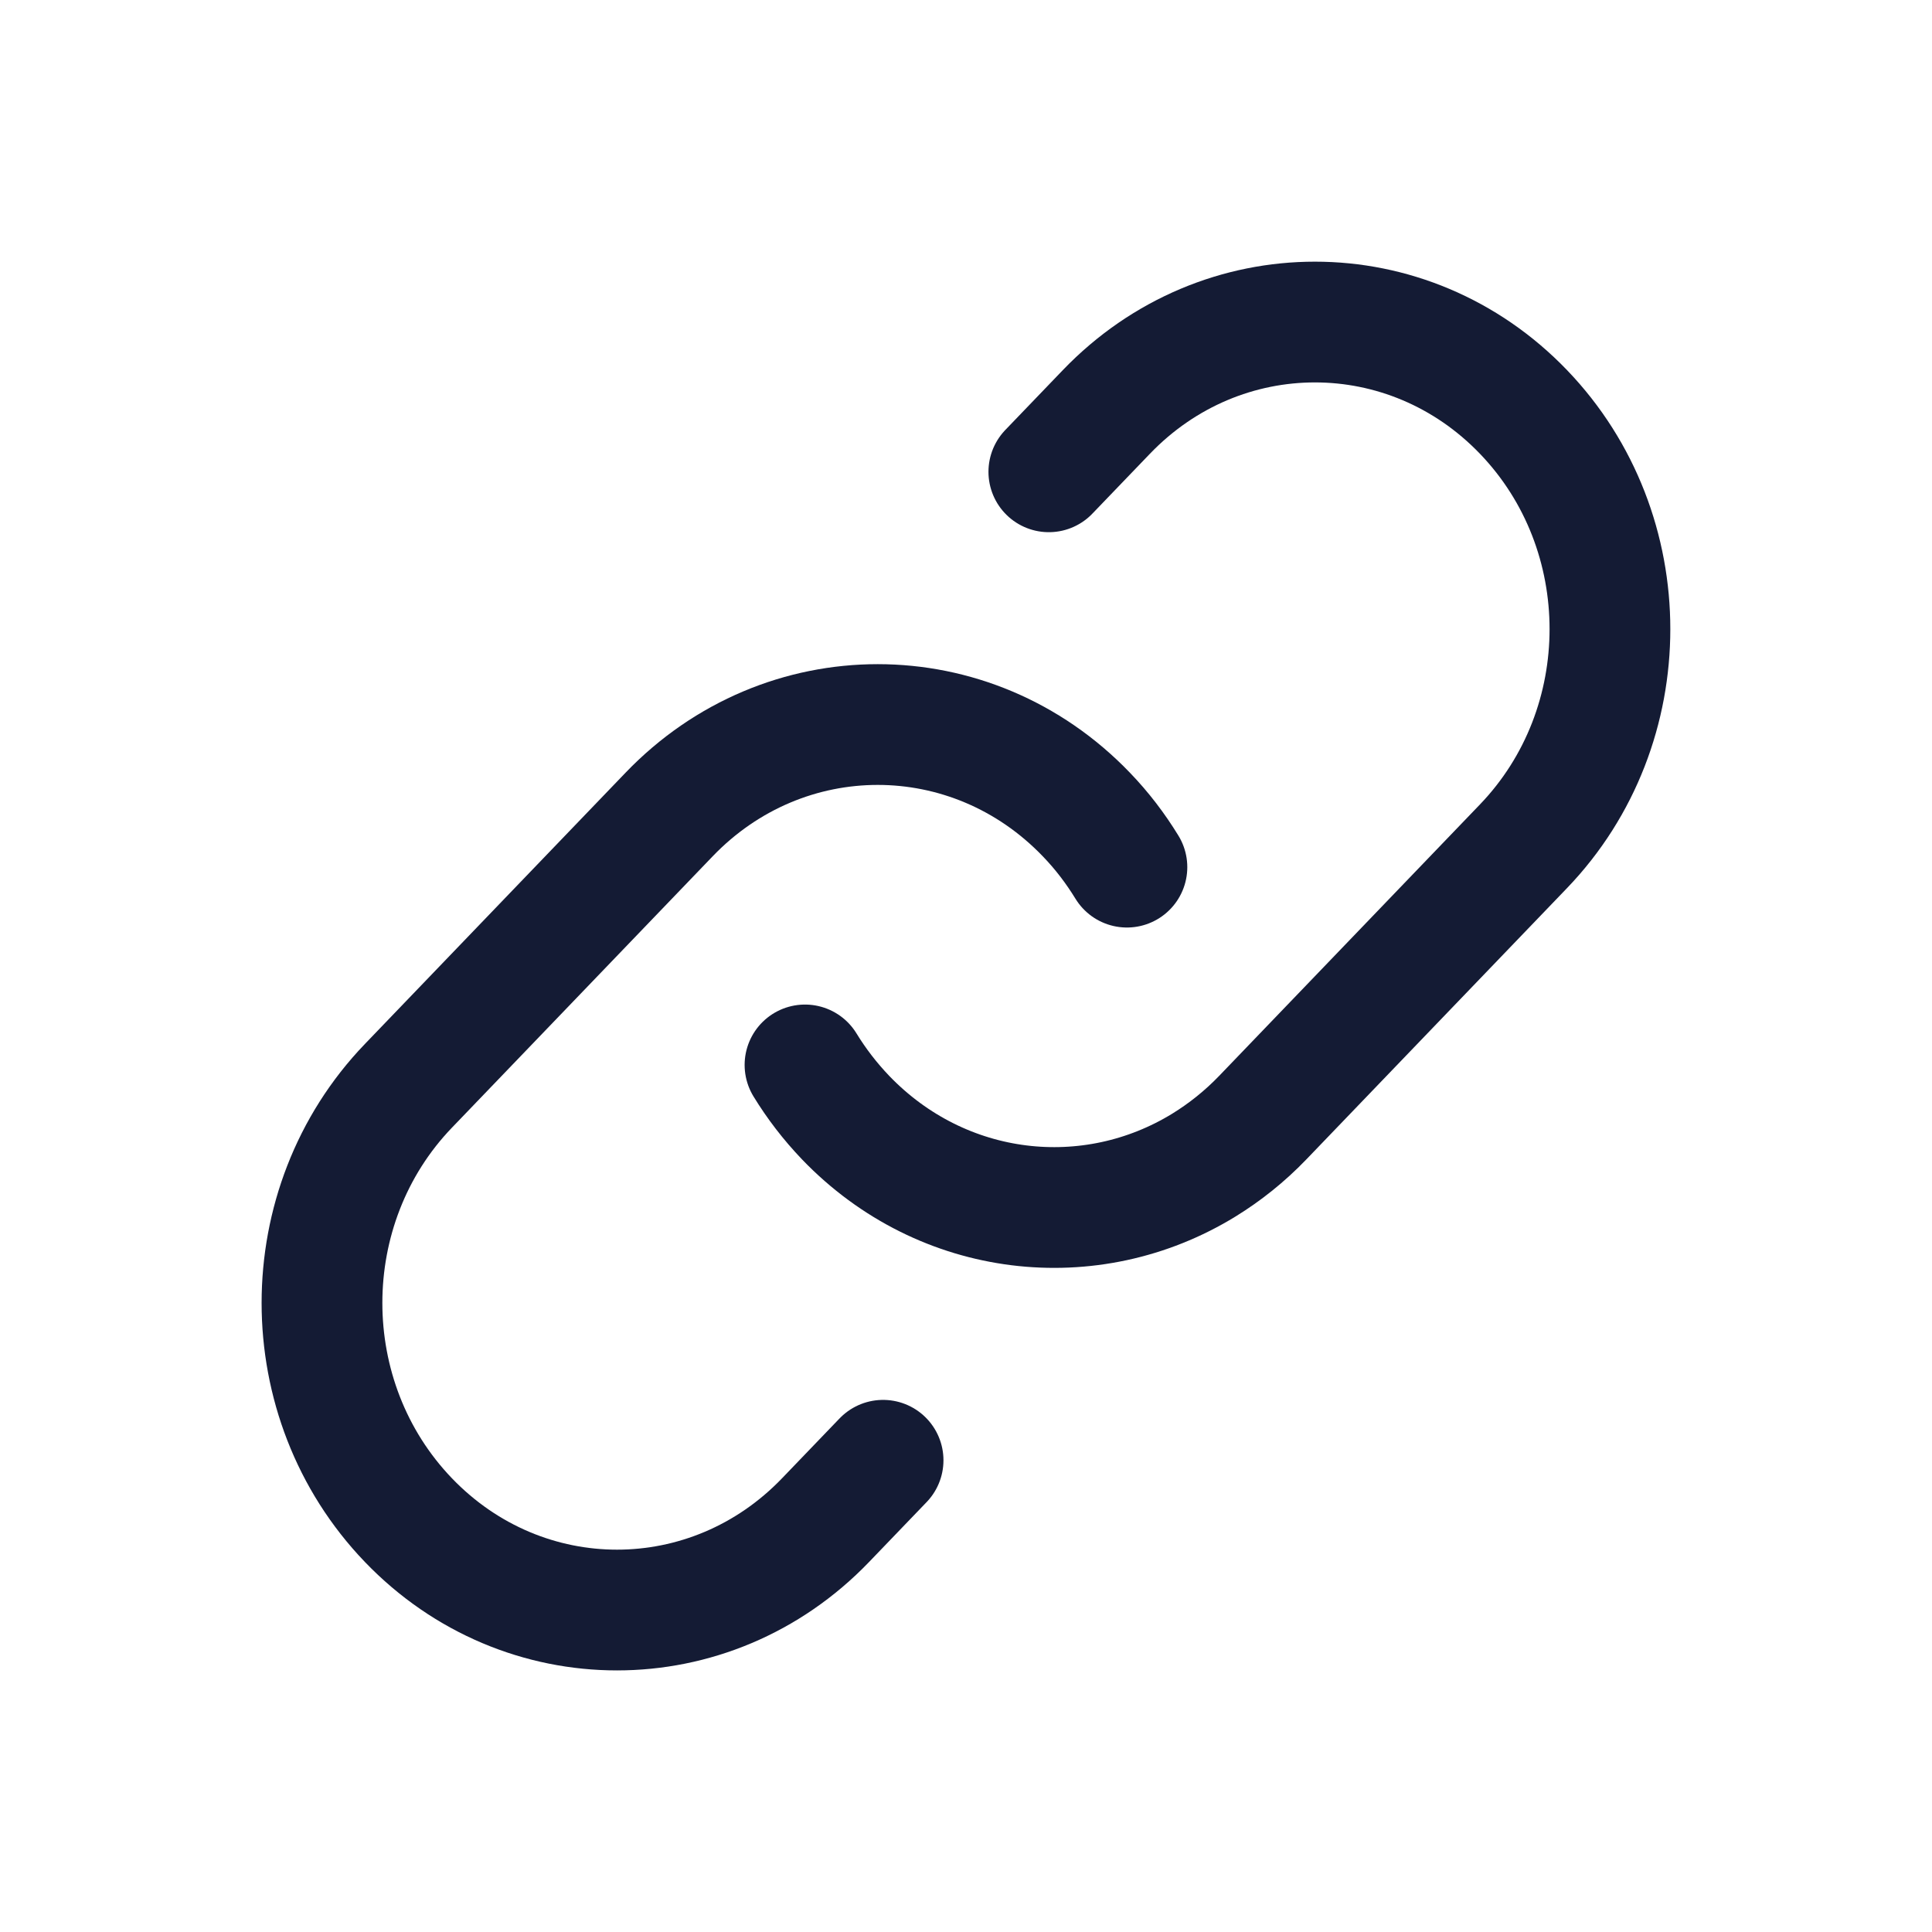
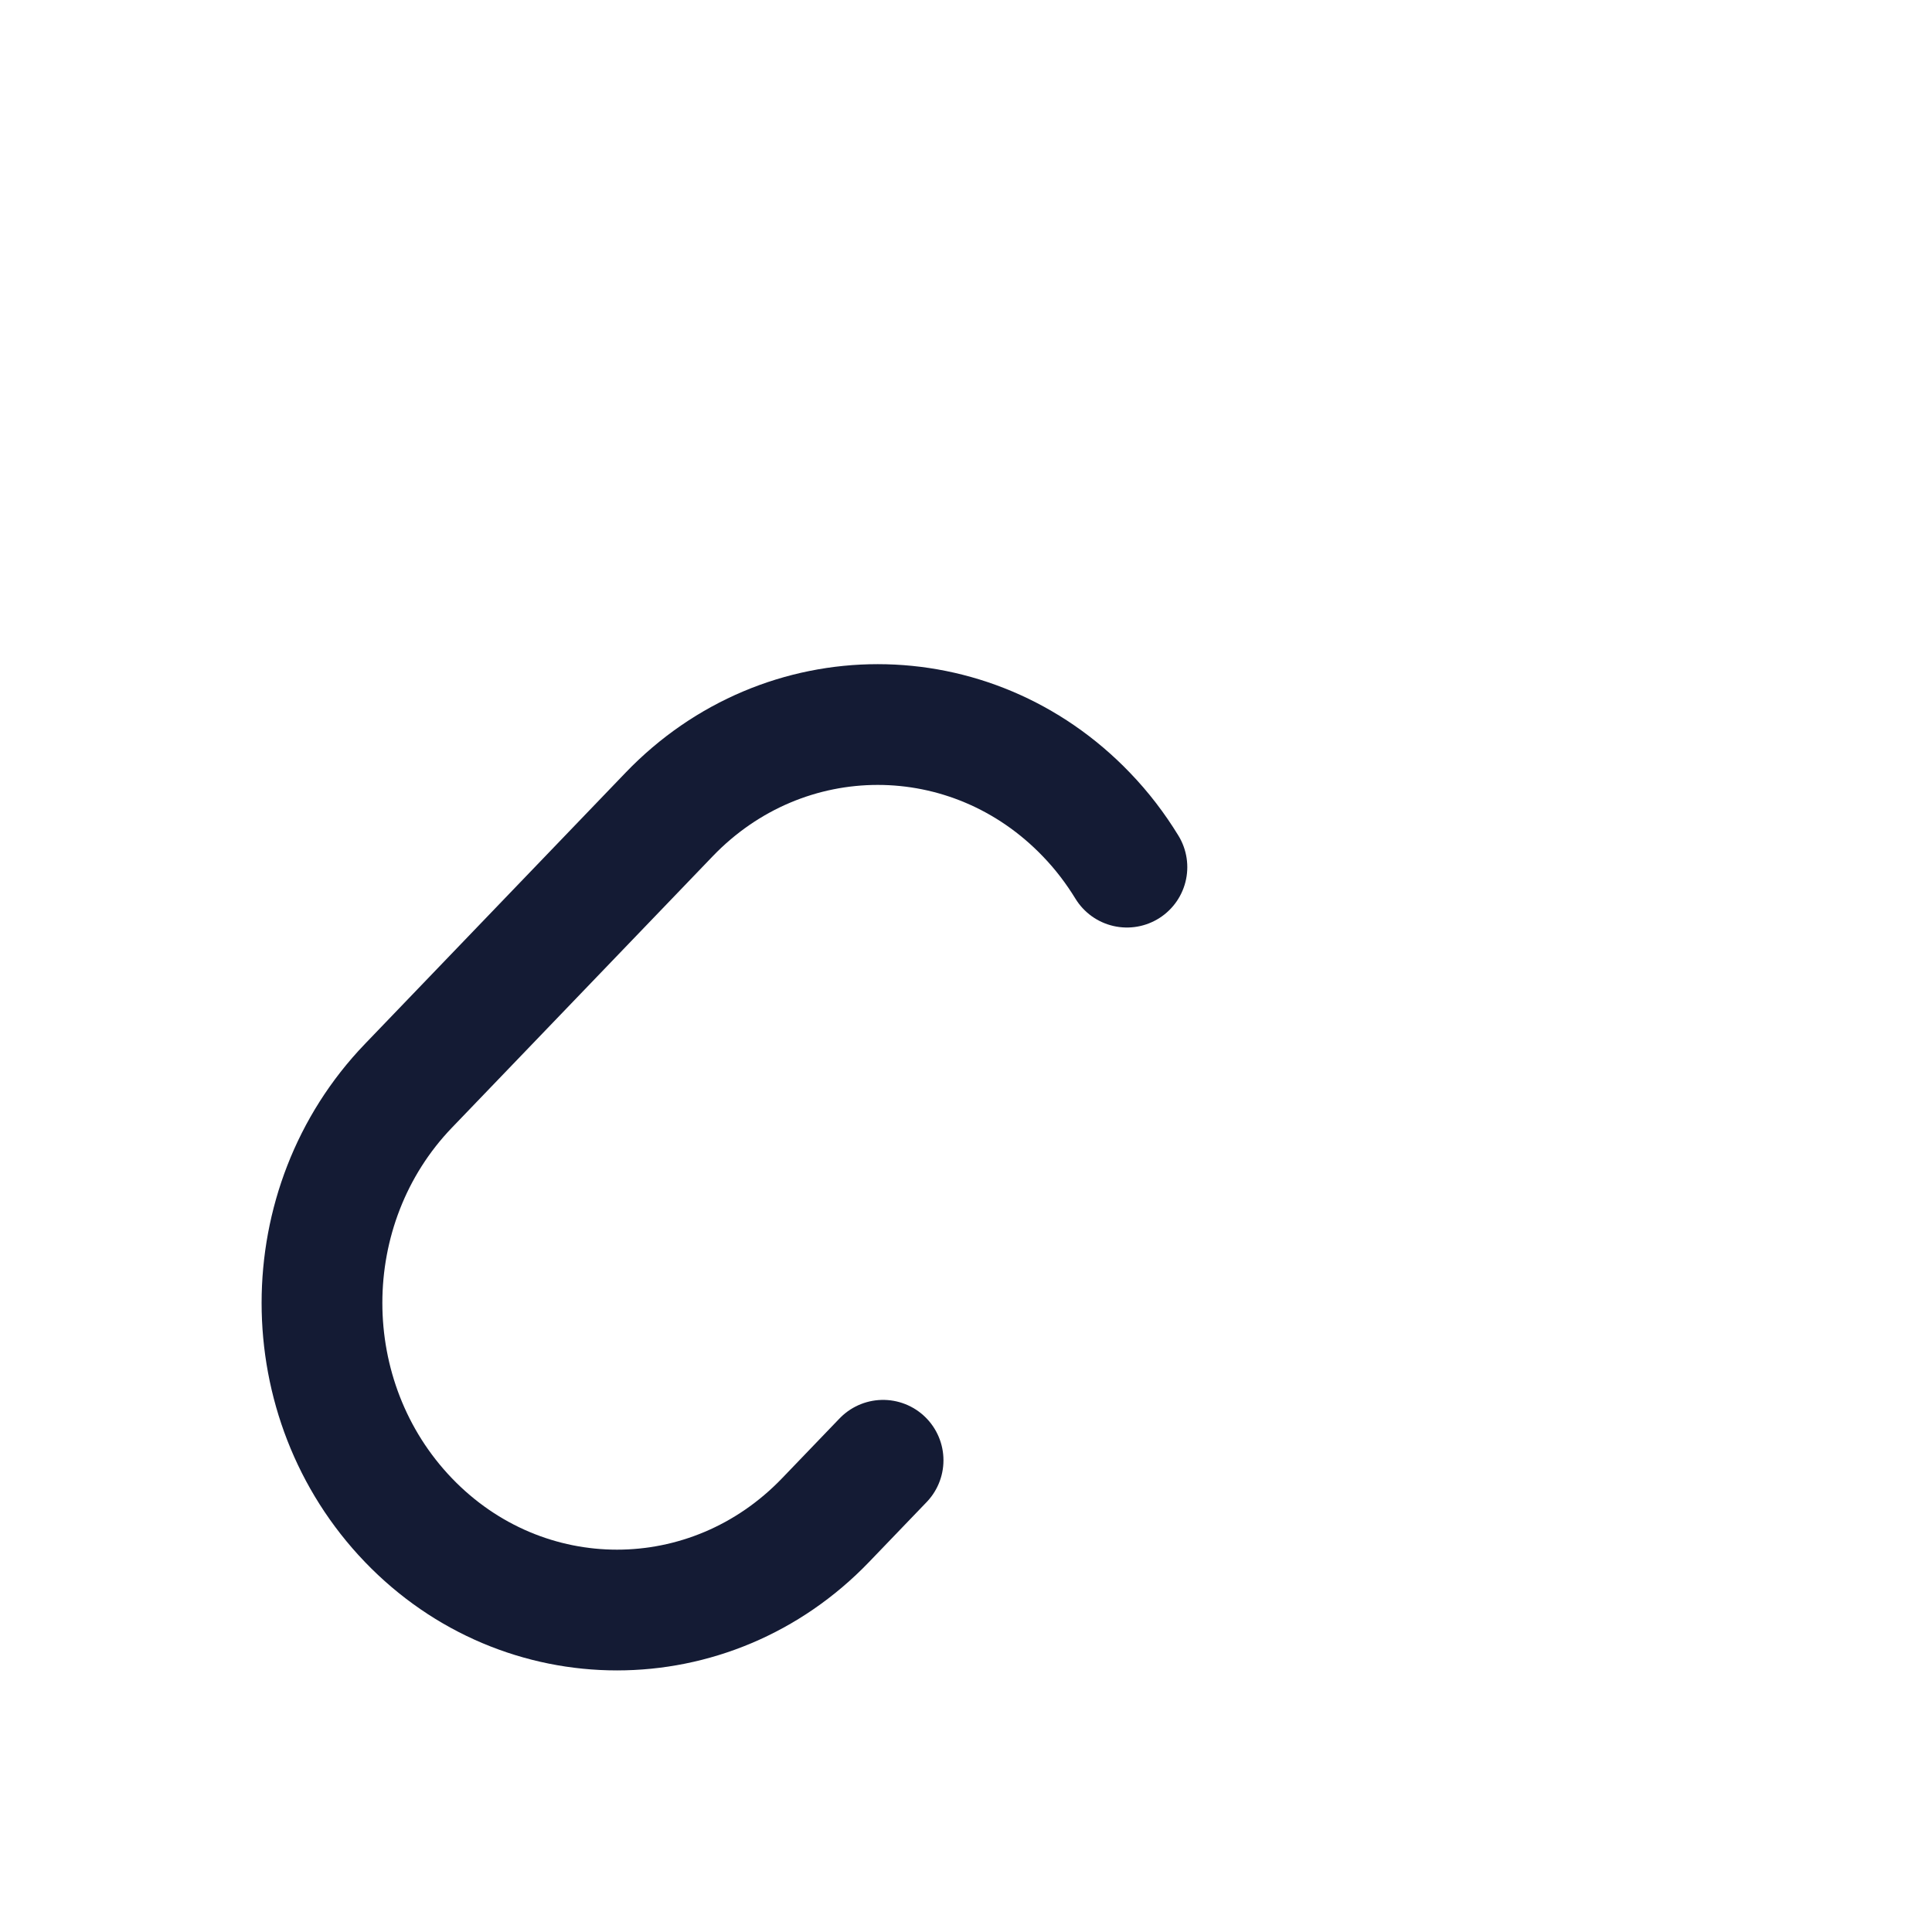
<svg xmlns="http://www.w3.org/2000/svg" fill="none" height="24" viewBox="0 0 24 24" width="24">
  <g stroke="#141b34" stroke-linecap="round" stroke-width="1.5">
-     <path d="m10 13.229c.142.232.31.451.504.654 1.208 1.257 3.048 1.453 4.453.589.26-.16.506-.356.73-.589l3.239-3.371c1.431-1.49 1.431-3.905 0-5.394-1.431-1.49-3.752-1.49-5.183 0l-.714.743" />
    <path d="m10.97 18.14-.714.743c-1.431 1.49-3.752 1.49-5.183 0-1.431-1.49-1.431-3.905 0-5.394l3.239-3.371c1.431-1.49 3.752-1.49 5.183 0 .195.202.362.422.504.654" />
  </g>
</svg>